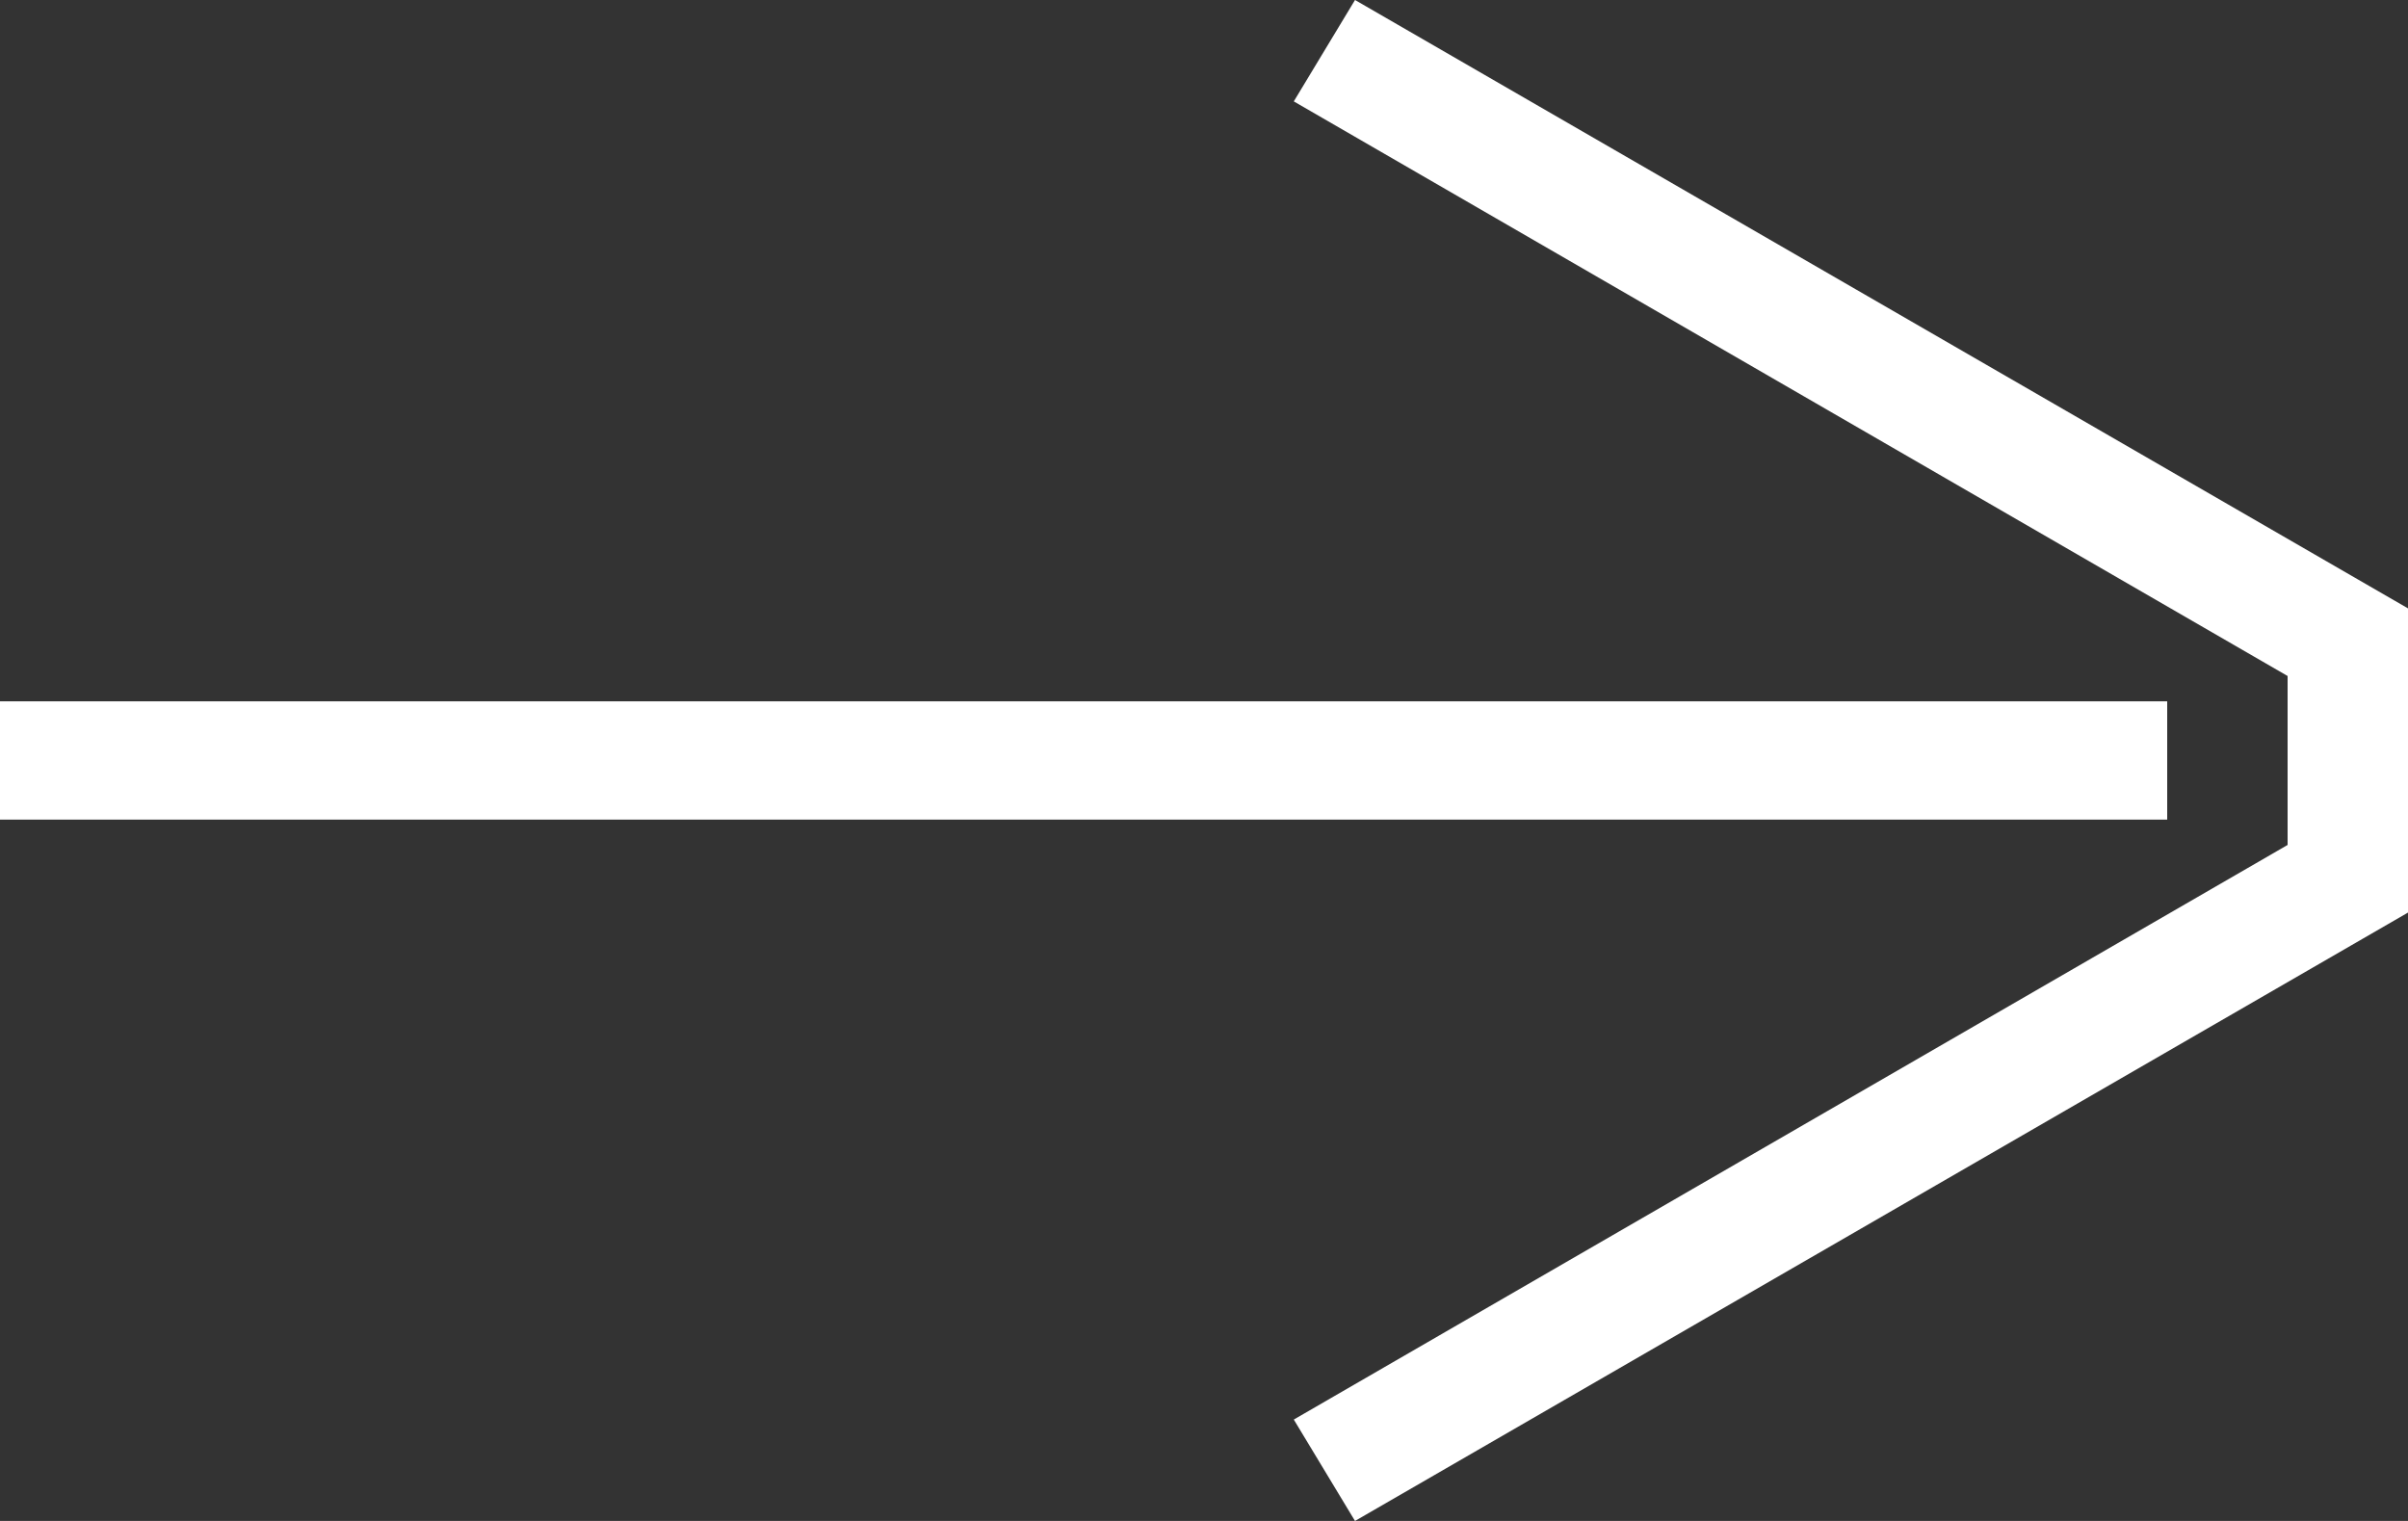
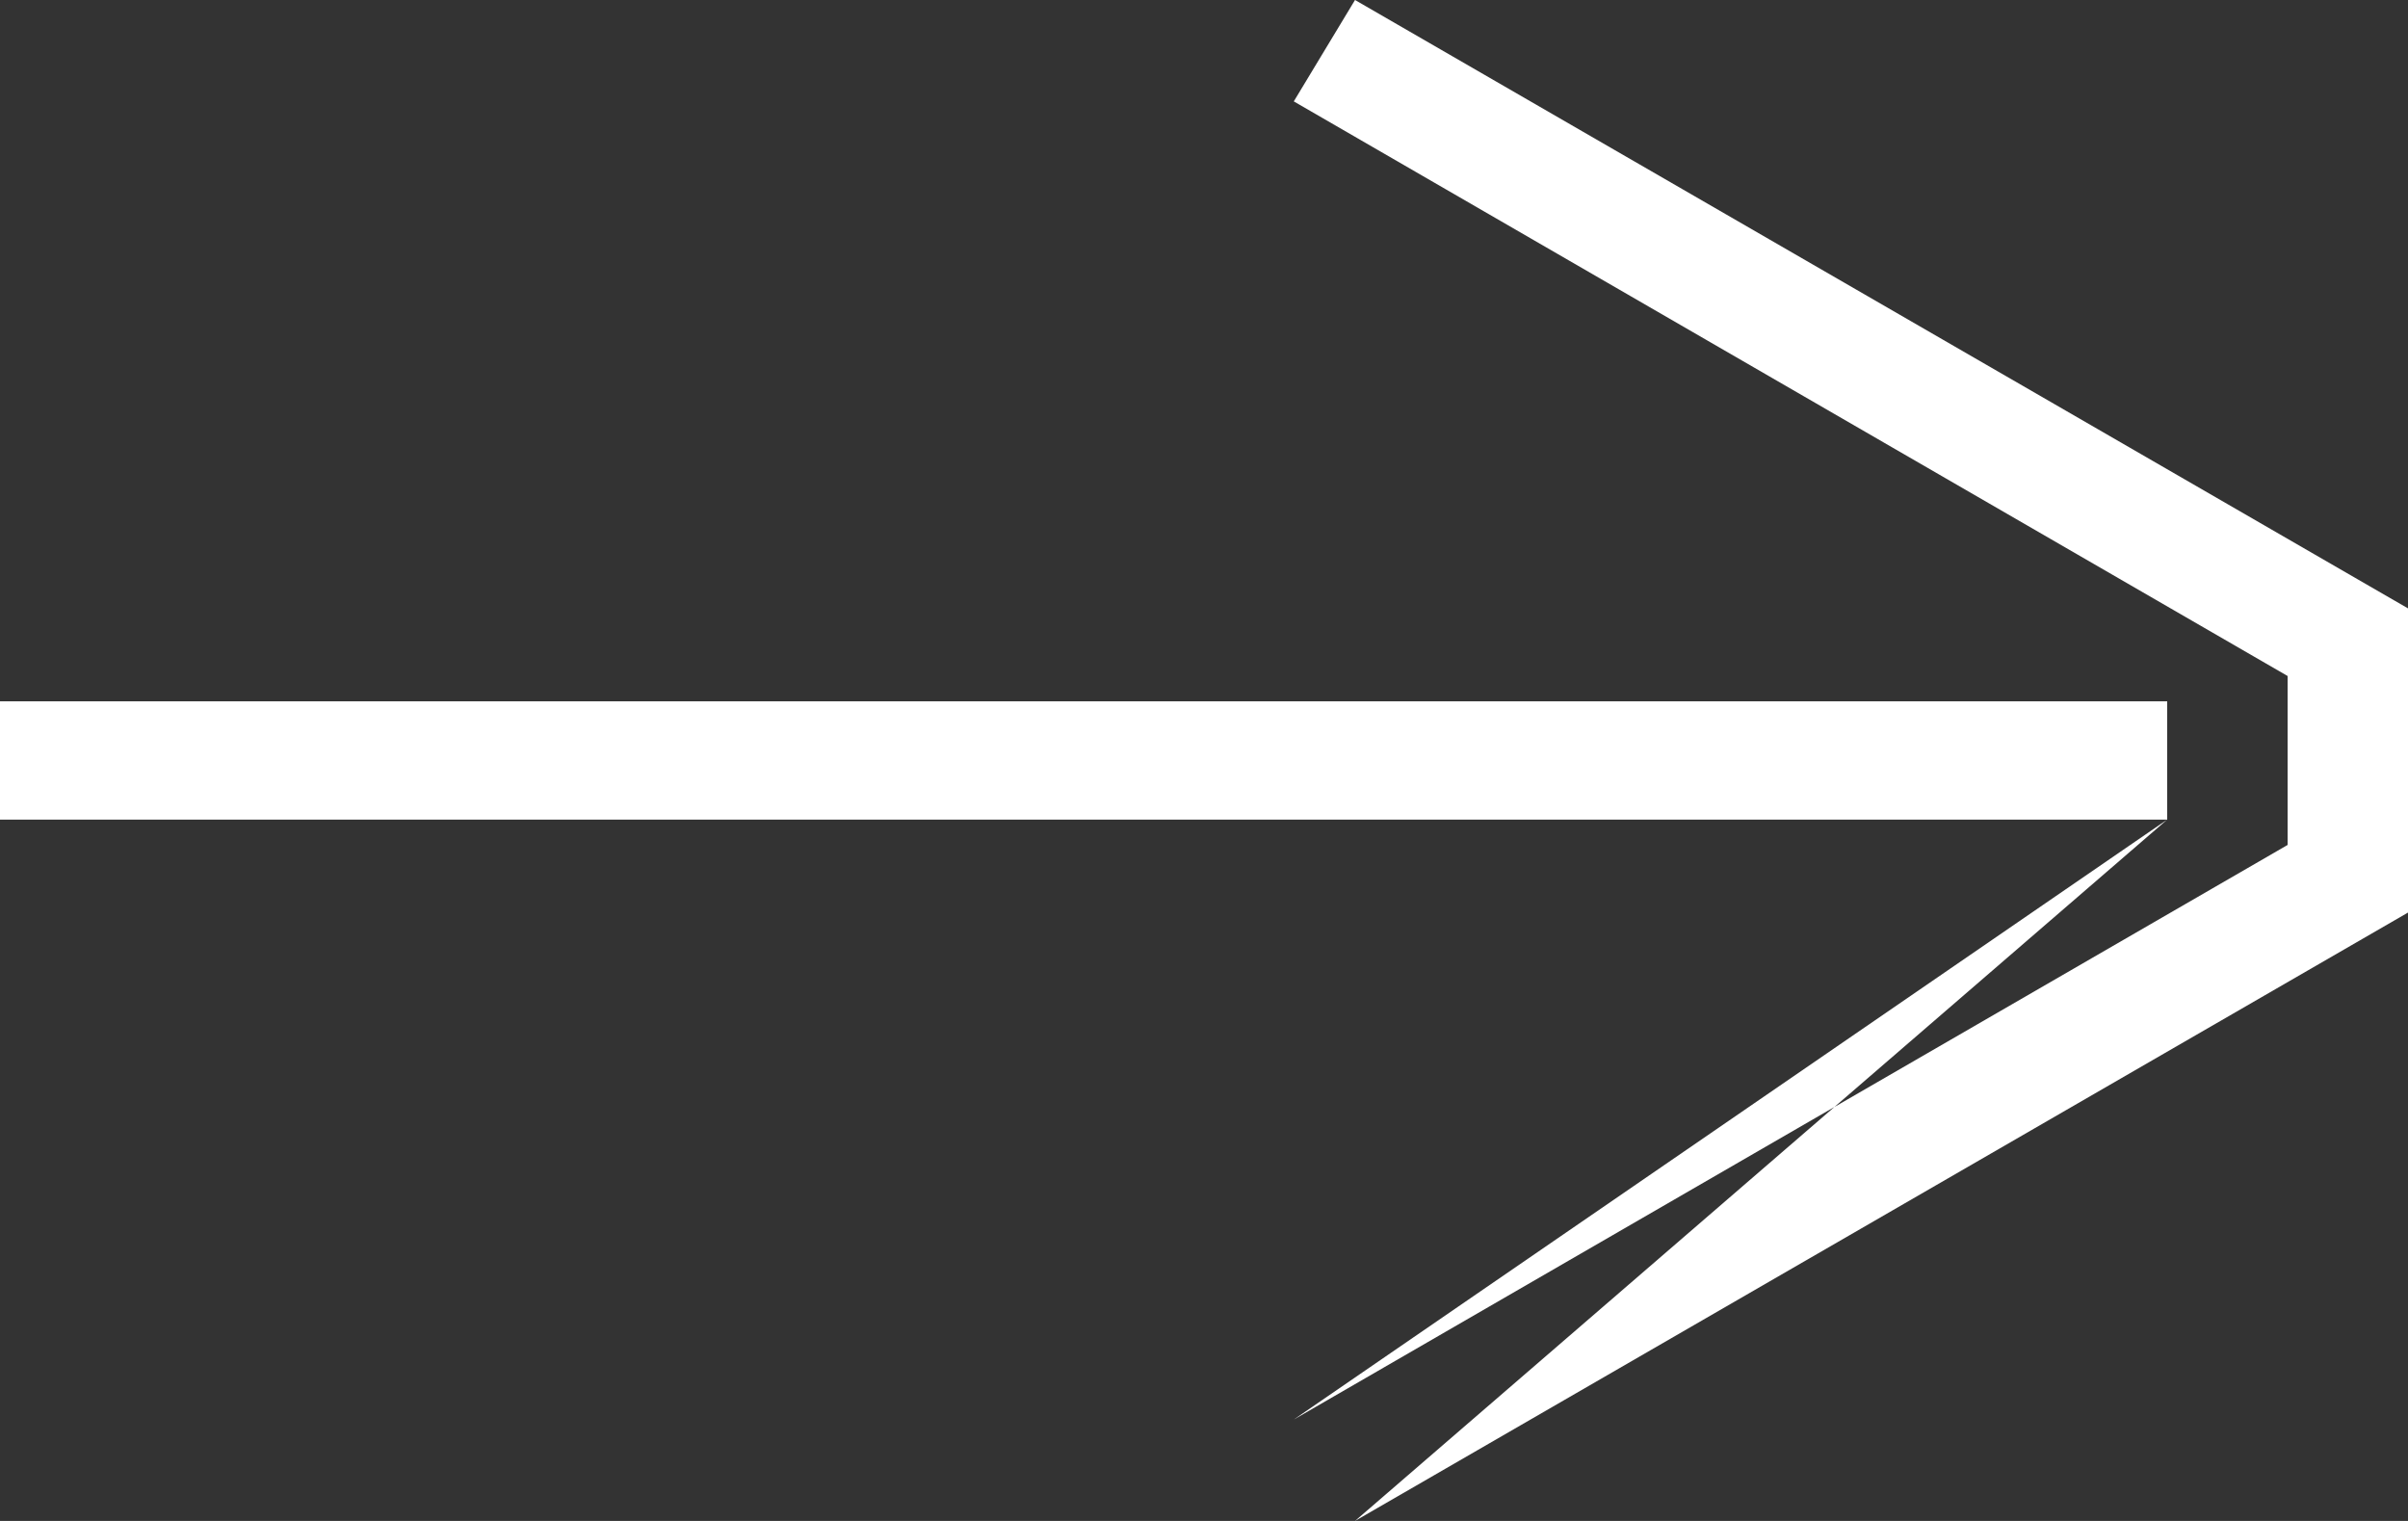
<svg xmlns="http://www.w3.org/2000/svg" width="38" height="24" viewBox="0 0 38 24" fill="none">
  <rect x="0" y="0" width="38" height="24" fill="#333333" stroke="none" />
-   <path d="M34.2 12.933L0 12.933L0 11.067L34.2 11.067V12.933ZM21.383 24L20.417 22.4L36.1 13.333V10.667L20.417 1.6L21.383 -1.90735e-06L38 9.6V14.4L21.383 24Z" fill="white" />
+   <path d="M34.2 12.933L0 12.933L0 11.067L34.2 11.067V12.933ZL20.417 22.4L36.1 13.333V10.667L20.417 1.6L21.383 -1.90735e-06L38 9.6V14.4L21.383 24Z" fill="white" />
</svg>